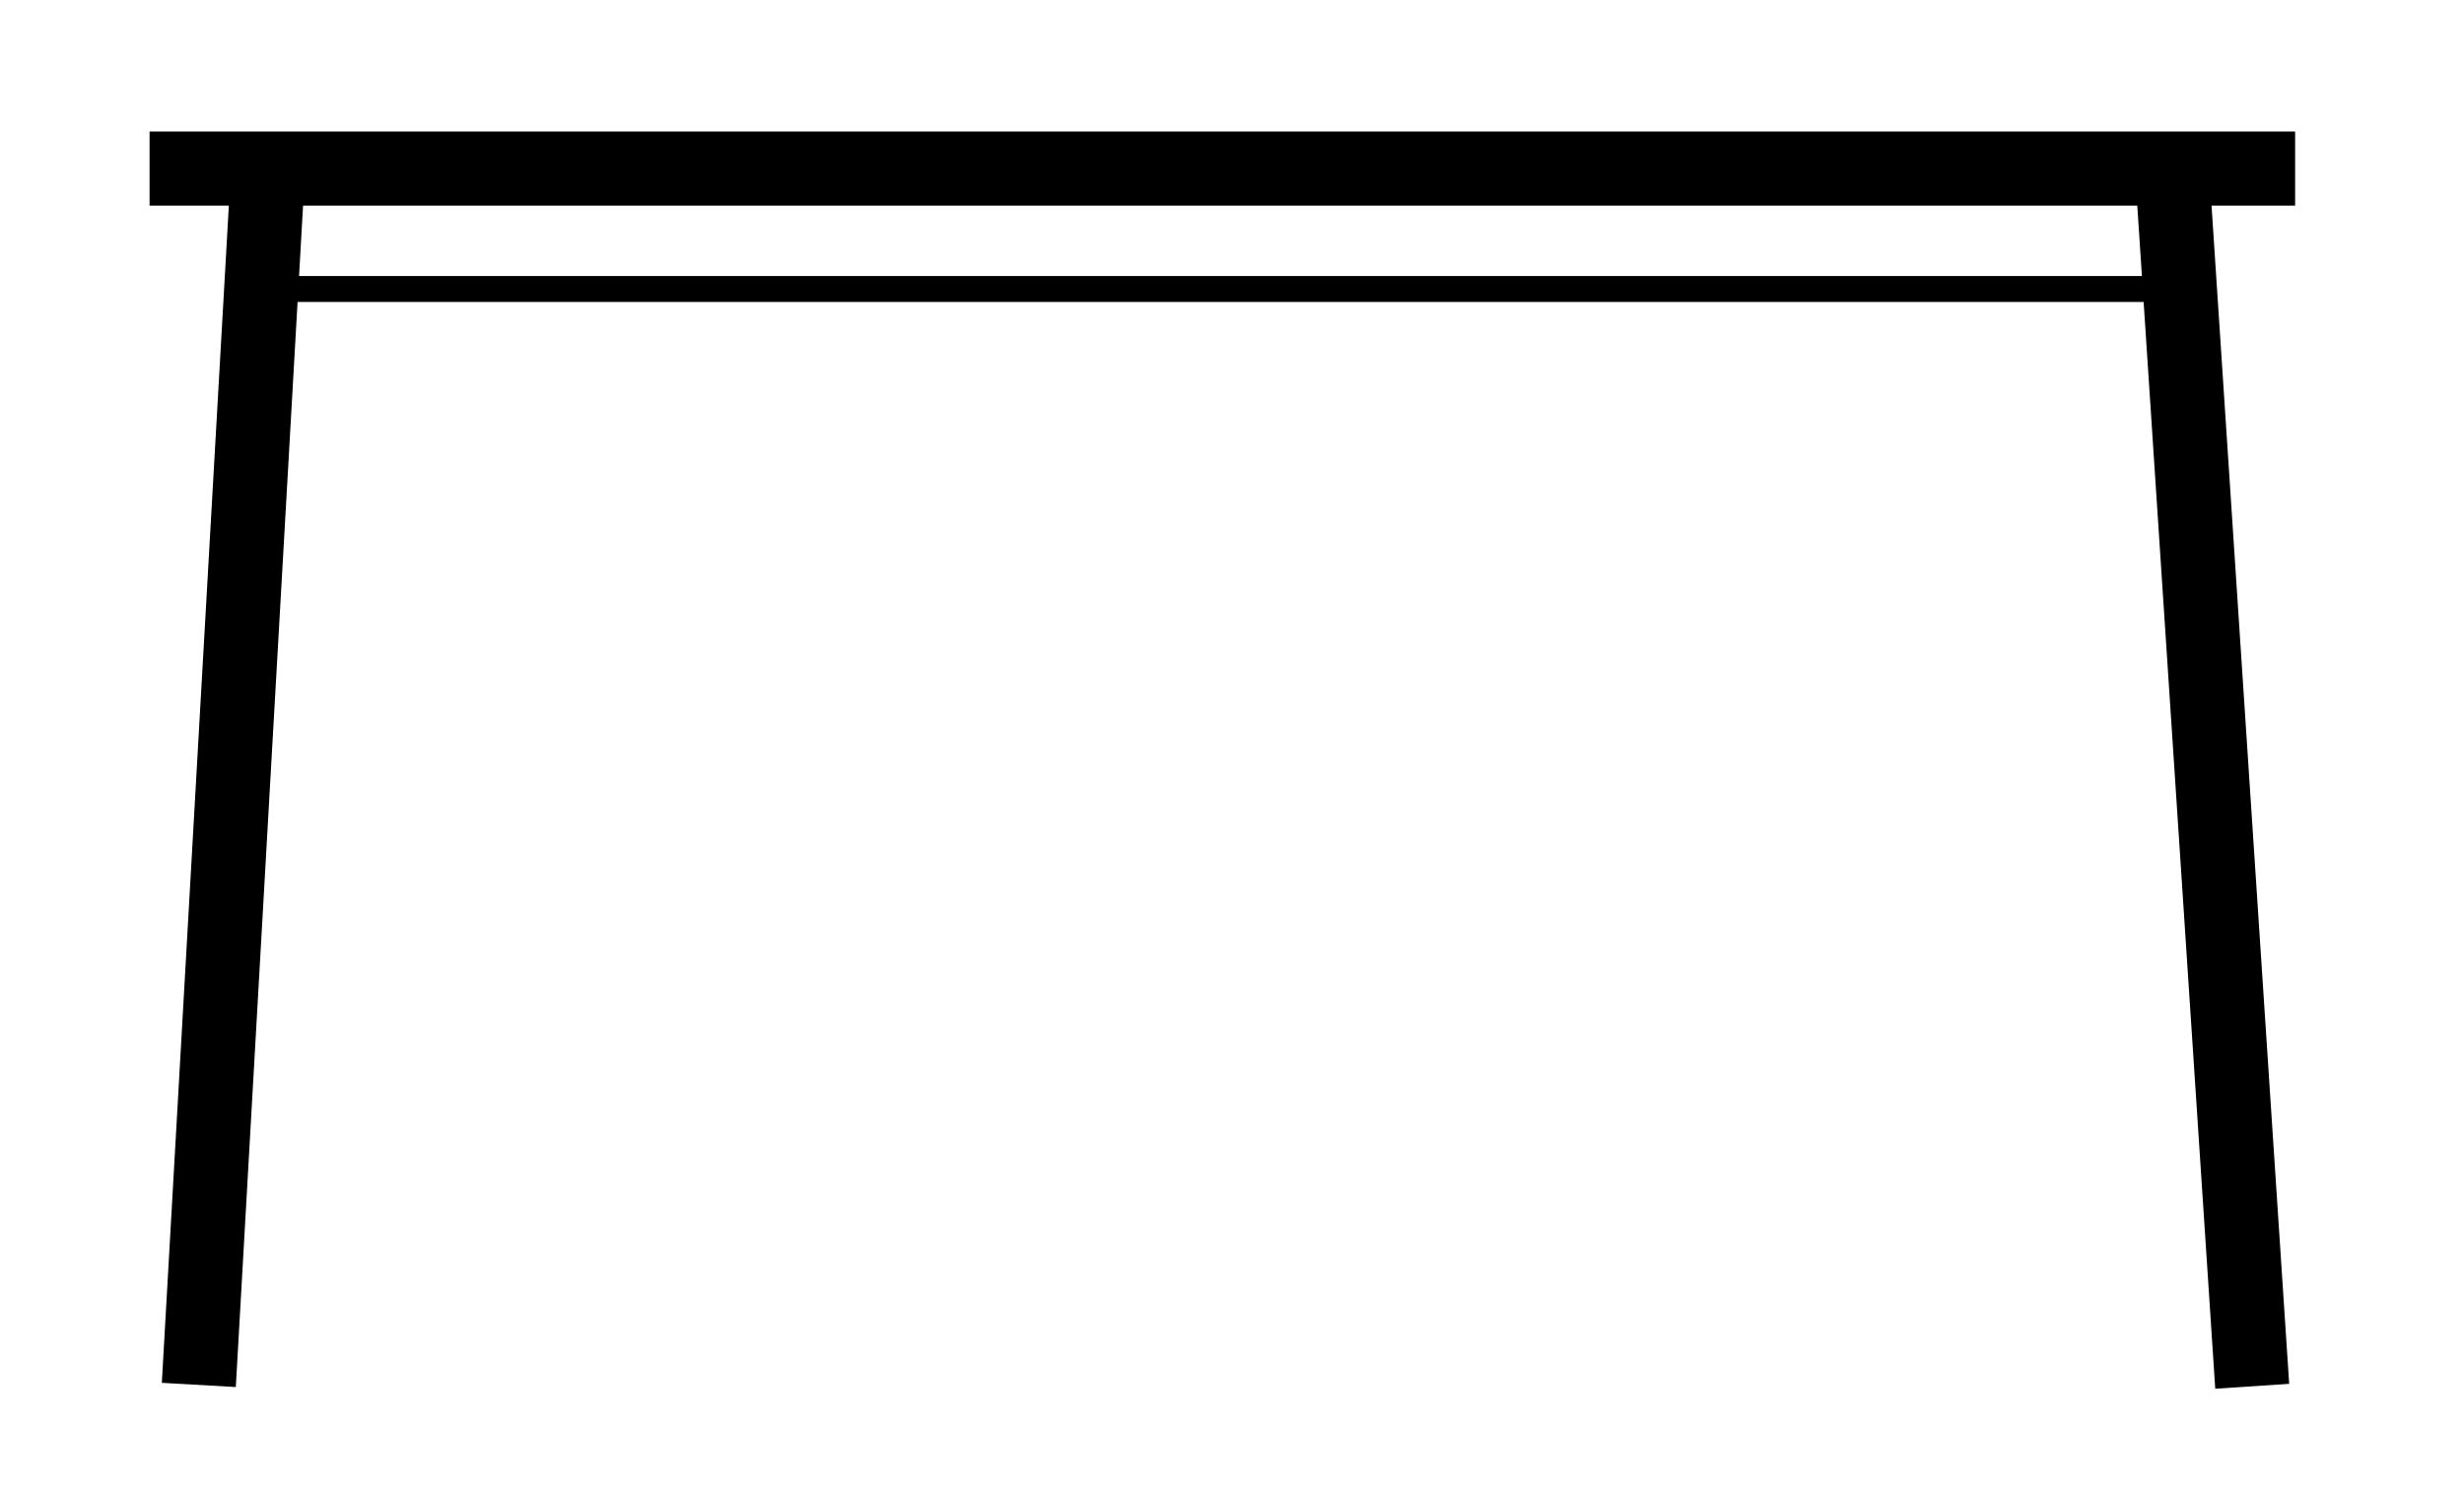
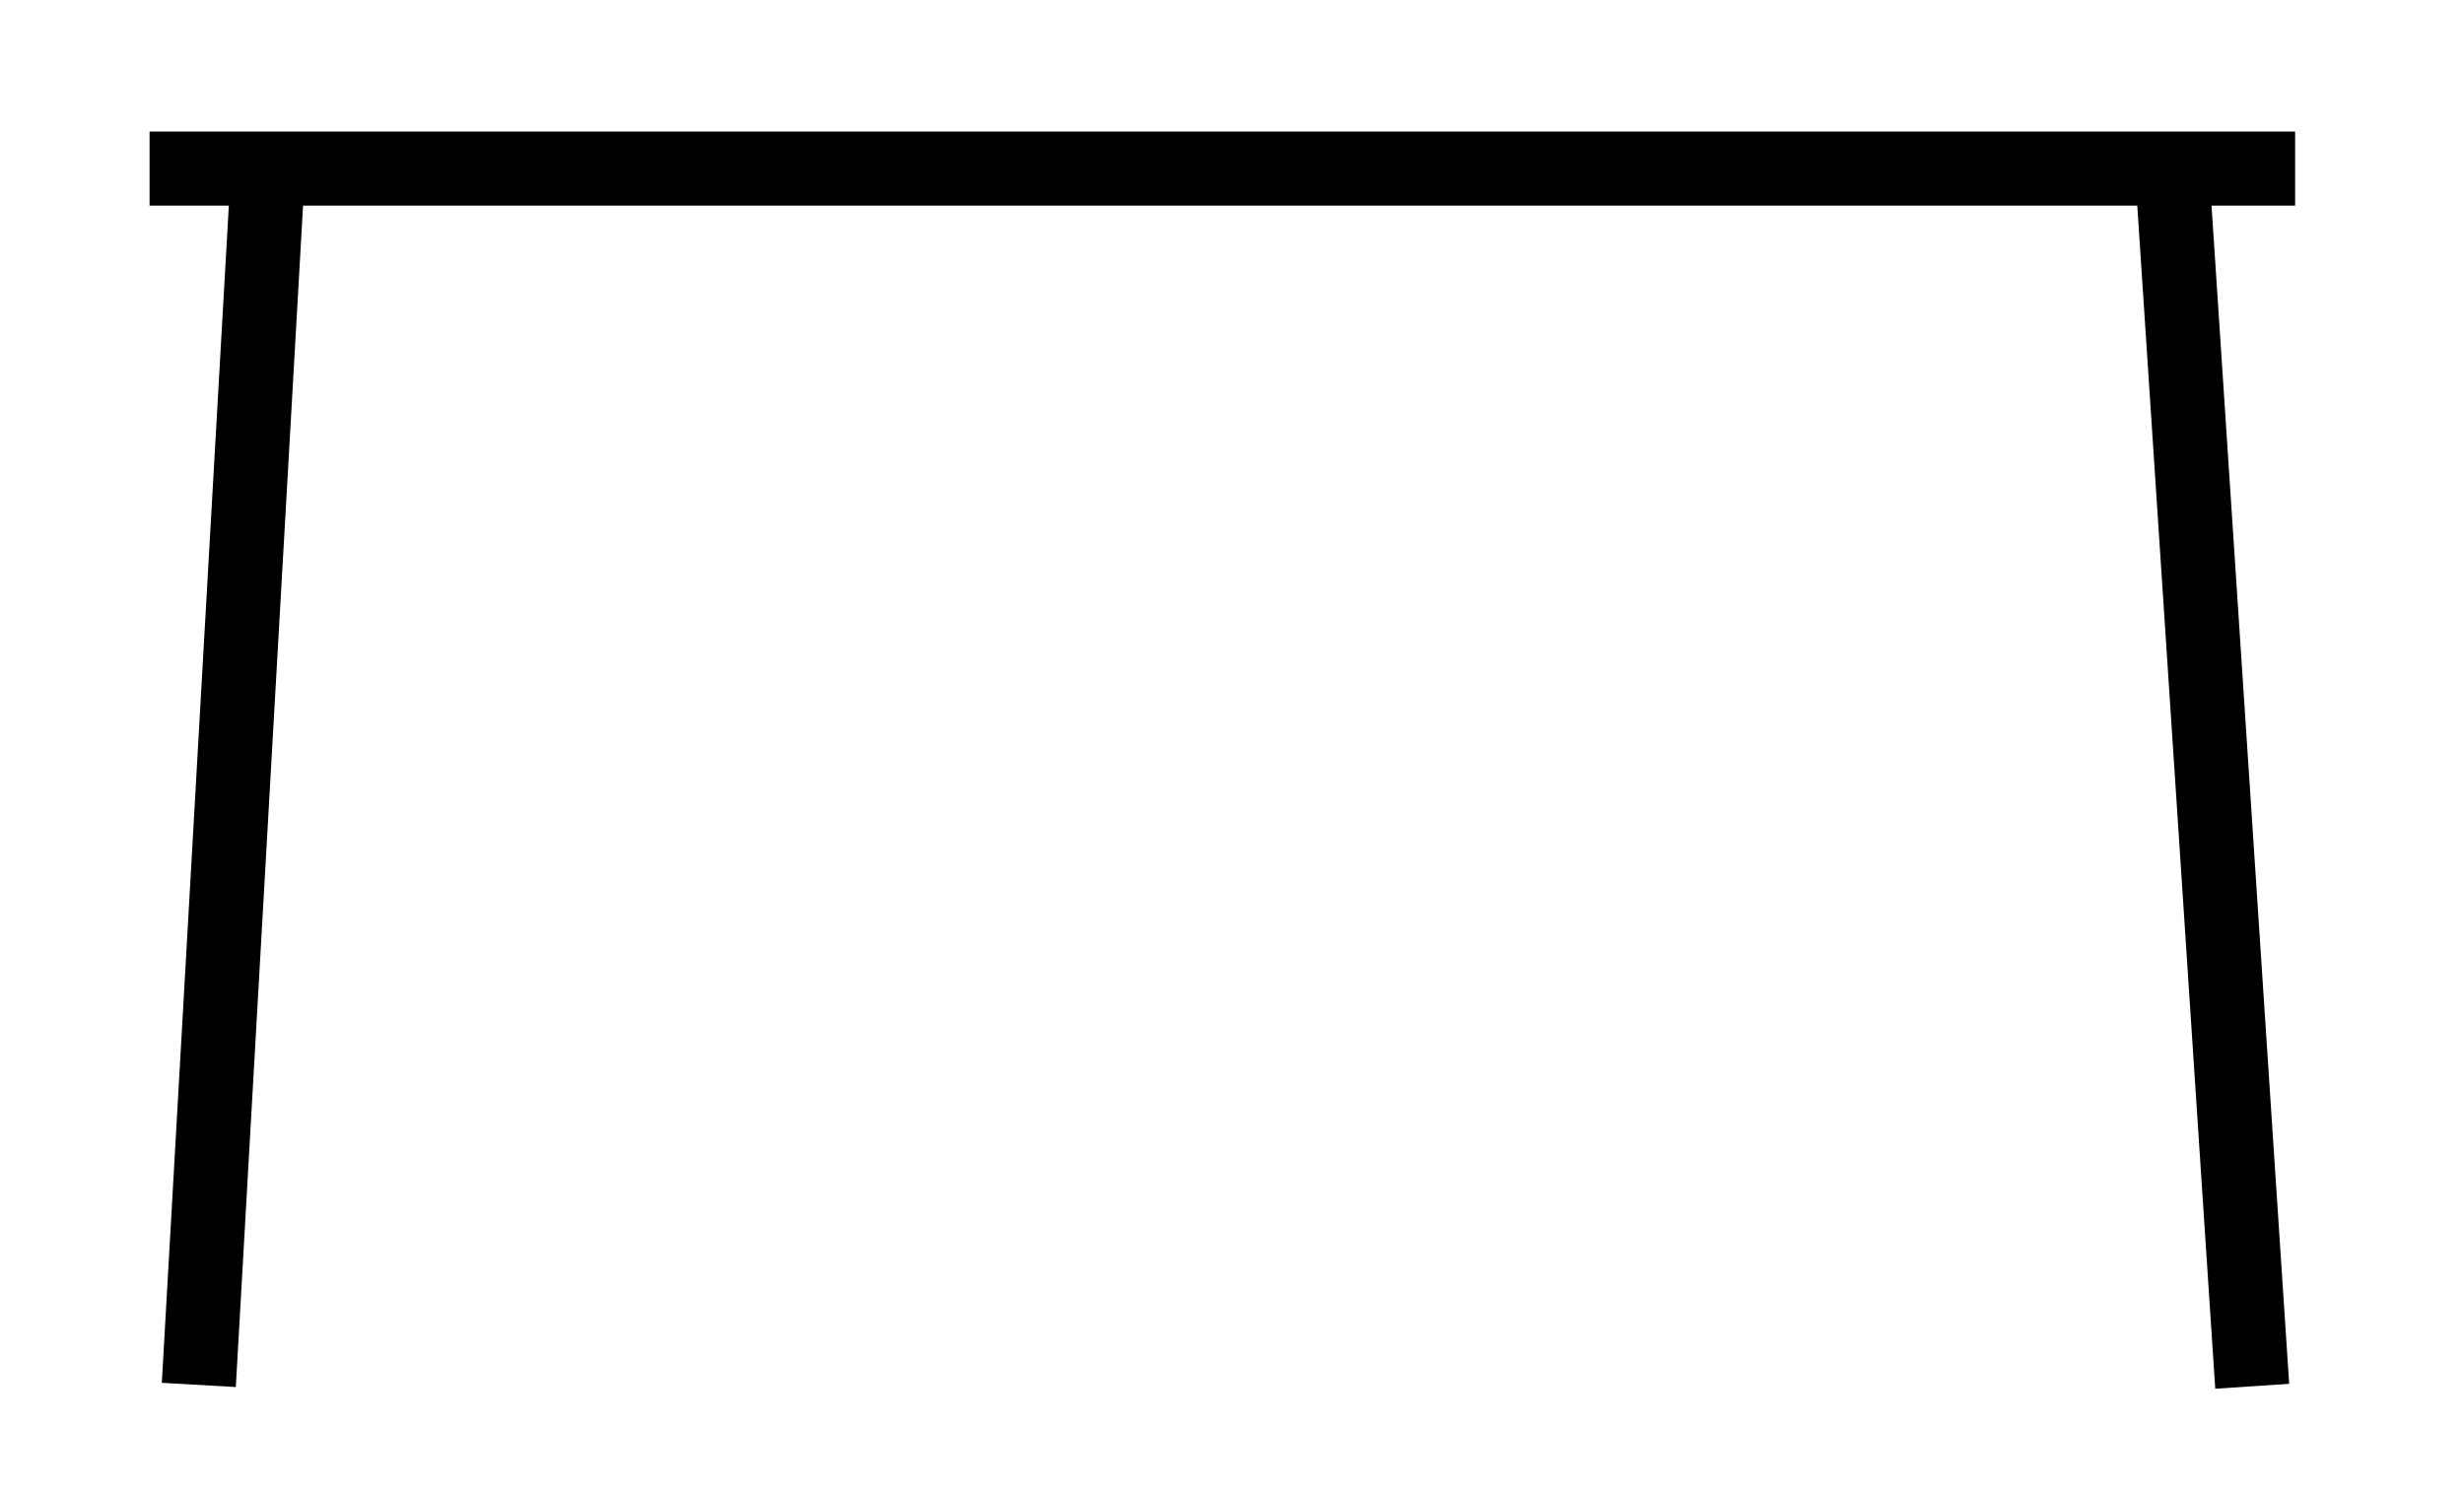
<svg xmlns="http://www.w3.org/2000/svg" id="svg2" xml:space="preserve" version="1.1" height="400" width="660">
  <defs id="defs2" />
  <title id="title1">huuh8</title>
  <g transform="matrix(9.924,0,0,9.924,-7.67,6.857)" id="g2" class="layer">
    <title id="title2">Layer 1</title>
    <rect y="0.93" x="39.4" width="0" stroke-linejoin="round" stroke-linecap="square" stroke="#000000" opacity="0.9" id="svg_3" height="0" fill="#ffffff" />
    <rect y="17.34" x="-5.31" width="0" stroke-linejoin="round" stroke-linecap="square" stroke="#000000" id="svg_15" height="0" fill="none" />
    <rect y="17.29" x="-2.77" width="0" stroke-linejoin="round" stroke-linecap="square" stroke="#000000" id="svg_16" height="0" fill="none" />
    <rect y="27.89" x="-7.89" width="0" stroke-linejoin="round" stroke-linecap="square" stroke="#000000" id="svg_25" height="0" fill="none" />
    <line y2="3.86" y1="3.86" x2="62.72" x1="4.81" stroke-width="2" stroke="#000000" id="svg_1" fill="none" />
-     <rect y="4.36" x="8.31" width="50.75" stroke-width="0.7" stroke="#000000" id="svg_2" height="2.75" fill="none" />
    <line y2="3.78" y1="36.69" x2="58.89" x1="62.06" transform="rotate(1.732,60.472,20.236)" stroke-width="2" stroke="#000000" id="svg_5" fill="none" />
    <polyline stroke-width="2" stroke="#000000" points="8,4 7.069,20.347 6.139,36.694" id="svg_4" fill="none" />
  </g>
</svg>